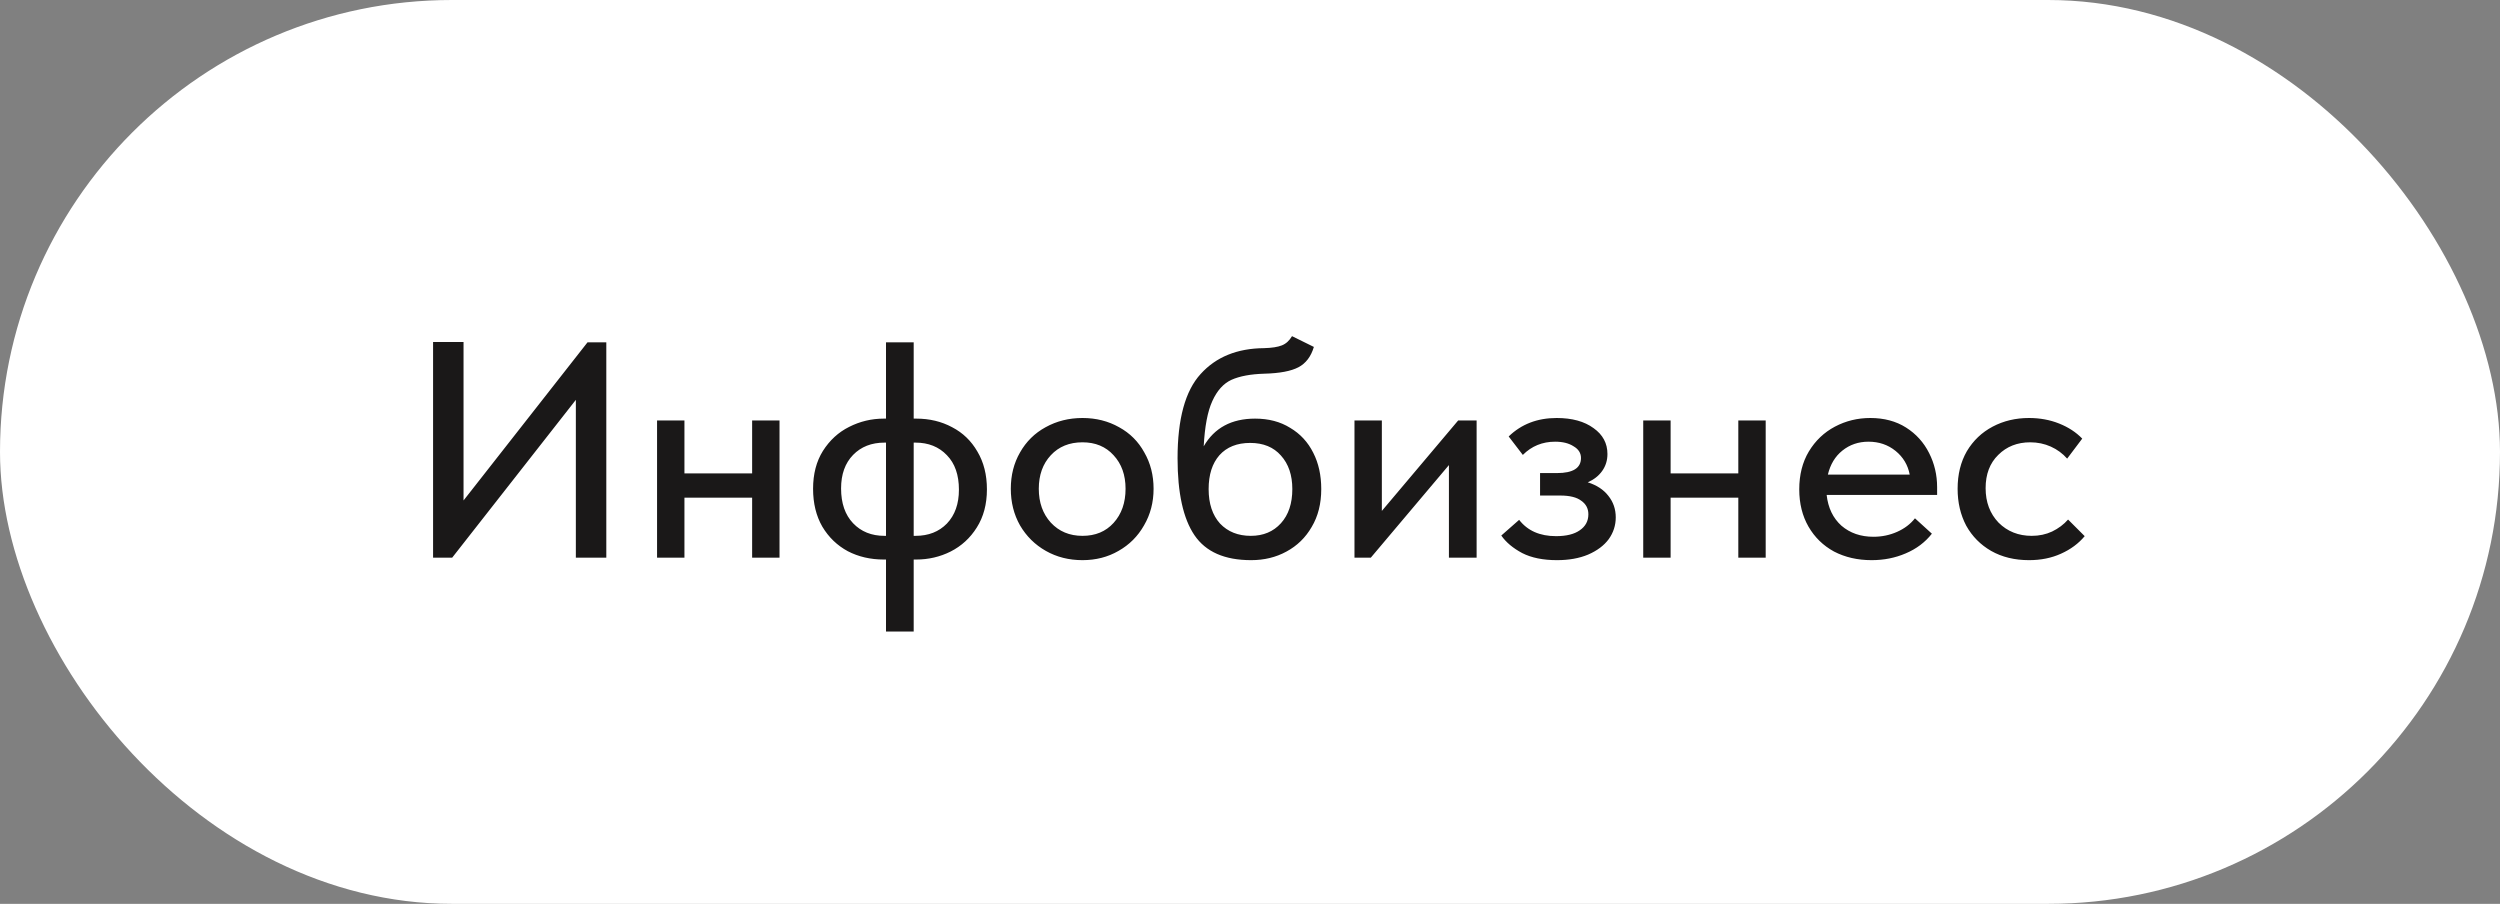
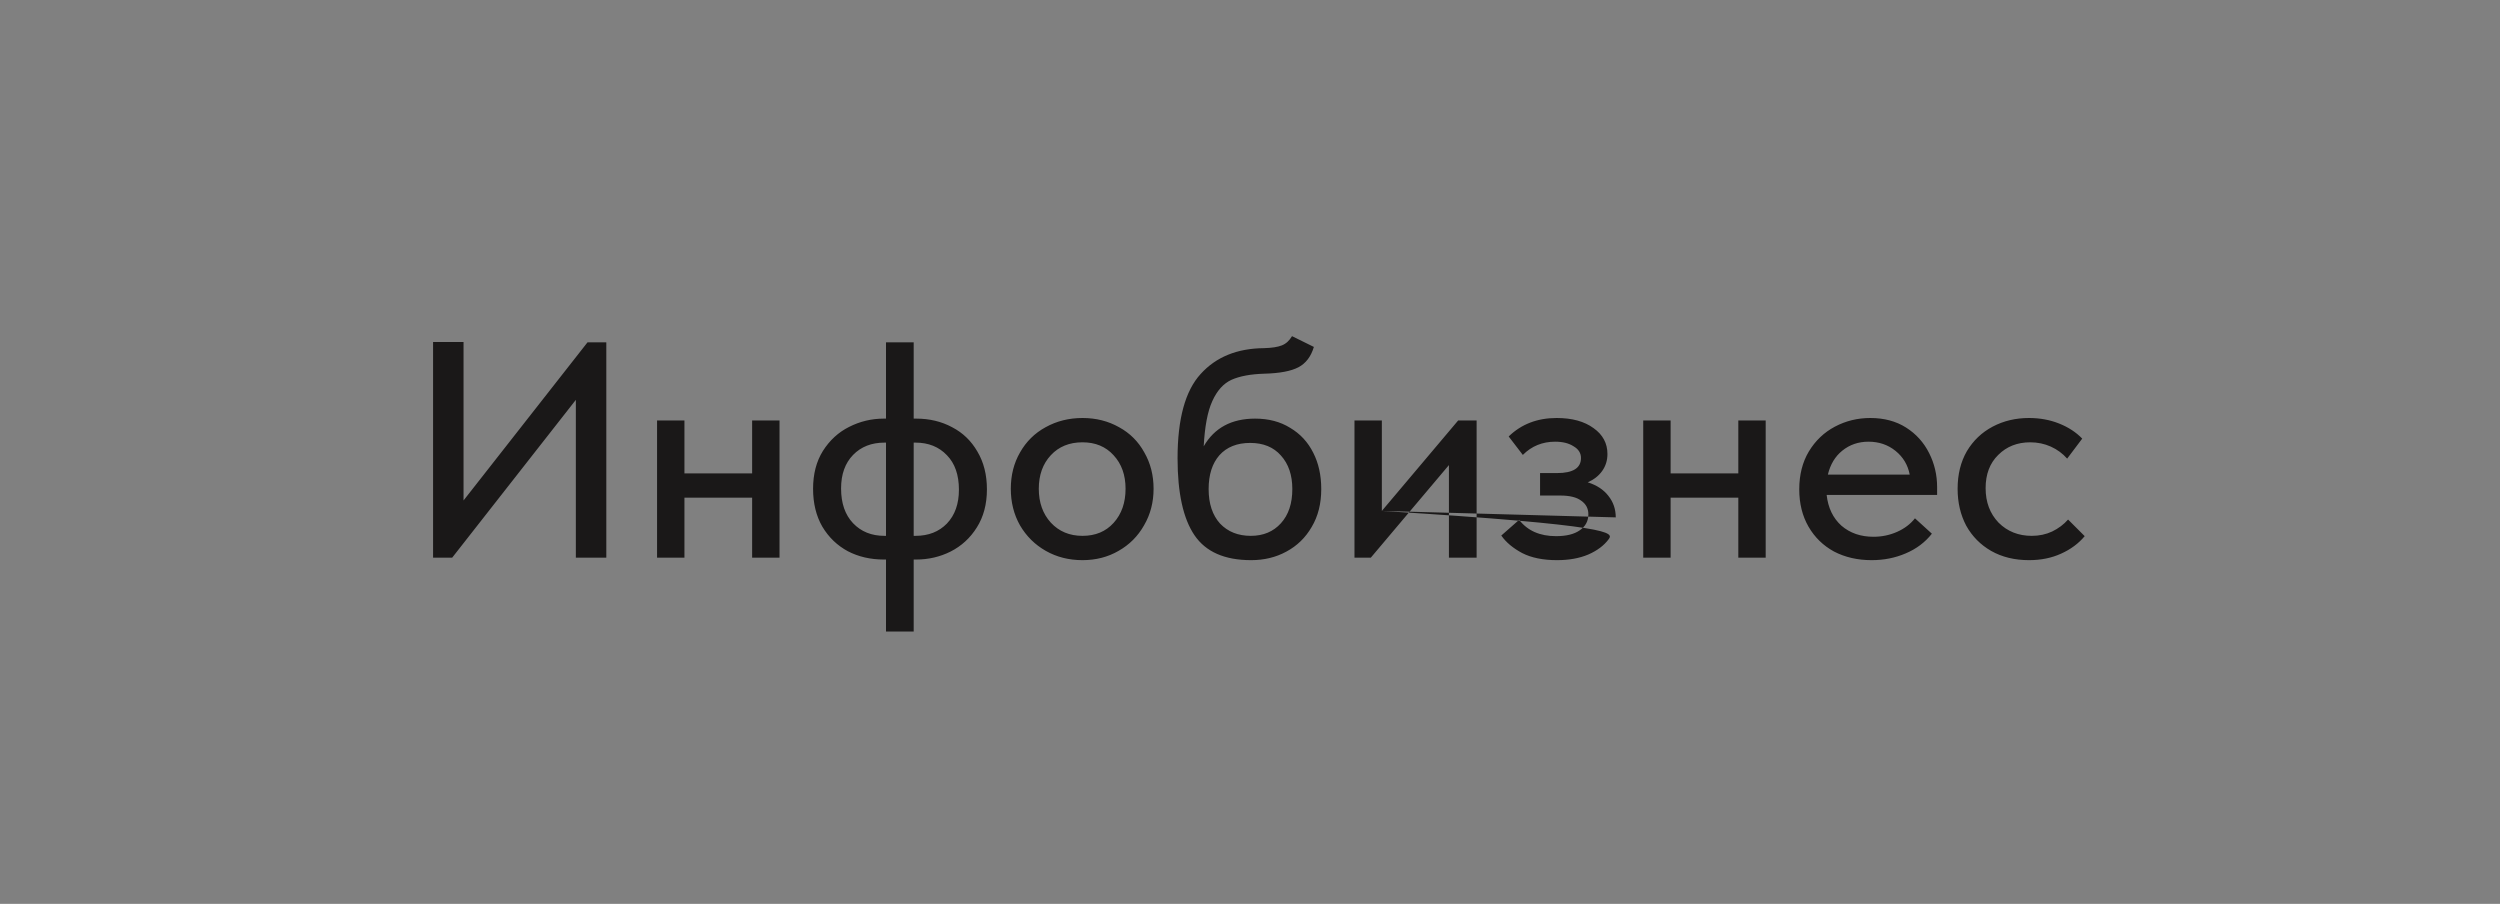
<svg xmlns="http://www.w3.org/2000/svg" width="130" height="47" viewBox="0 0 130 47" fill="none">
  <rect x="0" y="0" width="130" height="47" fill="#808080" stroke="none" />
-   <rect width="130" height="47" rx="23.5" fill="white" />
-   <path d="M24.104 26.024L30.552 17.8H31.528V29H29.944V20.792L23.512 29H22.52V17.784H24.104V26.024ZM39.111 21.864H40.535V29H39.111V25.88H35.591V29H34.167V21.864H35.591V24.616H39.111V21.864ZM47.64 21.768C48.334 21.768 48.958 21.917 49.512 22.216C50.067 22.504 50.504 22.925 50.824 23.48C51.155 24.035 51.32 24.691 51.32 25.448C51.32 26.216 51.144 26.877 50.792 27.432C50.451 27.976 49.998 28.392 49.432 28.68C48.878 28.957 48.28 29.096 47.64 29.096H47.512V32.84H46.072V29.096H45.96C45.267 29.096 44.643 28.952 44.088 28.664C43.534 28.365 43.091 27.939 42.76 27.384C42.44 26.829 42.28 26.173 42.28 25.416C42.28 24.648 42.451 23.992 42.792 23.448C43.144 22.893 43.598 22.477 44.152 22.2C44.718 21.912 45.32 21.768 45.96 21.768H46.072V17.8H47.512V21.768H47.64ZM46.072 27.864V23.016H45.992C45.32 23.016 44.776 23.229 44.36 23.656C43.944 24.083 43.736 24.664 43.736 25.4C43.736 26.168 43.944 26.771 44.36 27.208C44.776 27.645 45.32 27.864 45.992 27.864H46.072ZM47.608 27.864C48.28 27.864 48.824 27.651 49.24 27.224C49.656 26.787 49.864 26.2 49.864 25.464C49.864 24.696 49.656 24.099 49.24 23.672C48.824 23.235 48.28 23.016 47.608 23.016H47.512V27.864H47.608ZM52.562 25.416C52.562 24.712 52.721 24.083 53.041 23.528C53.361 22.963 53.804 22.525 54.37 22.216C54.946 21.896 55.586 21.736 56.289 21.736C56.993 21.736 57.628 21.896 58.194 22.216C58.759 22.525 59.196 22.963 59.505 23.528C59.825 24.083 59.986 24.712 59.986 25.416C59.986 26.12 59.82 26.755 59.489 27.32C59.169 27.885 58.727 28.328 58.161 28.648C57.607 28.968 56.983 29.128 56.289 29.128C55.586 29.128 54.951 28.968 54.386 28.648C53.82 28.328 53.372 27.885 53.041 27.32C52.721 26.755 52.562 26.12 52.562 25.416ZM58.529 25.416C58.529 24.701 58.322 24.12 57.906 23.672C57.5 23.224 56.962 23 56.289 23C55.607 23 55.057 23.224 54.642 23.672C54.225 24.12 54.017 24.701 54.017 25.416C54.017 26.131 54.225 26.717 54.642 27.176C55.068 27.635 55.617 27.864 56.289 27.864C56.962 27.864 57.5 27.64 57.906 27.192C58.322 26.733 58.529 26.141 58.529 25.416ZM68.705 25.432C68.705 26.189 68.54 26.845 68.209 27.4C67.889 27.955 67.452 28.381 66.897 28.68C66.353 28.979 65.74 29.128 65.057 29.128C63.681 29.128 62.7 28.696 62.113 27.832C61.527 26.968 61.233 25.635 61.233 23.832C61.233 21.784 61.633 20.323 62.433 19.448C63.233 18.563 64.332 18.115 65.729 18.104C66.135 18.093 66.444 18.045 66.657 17.96C66.871 17.875 67.047 17.715 67.185 17.48L68.321 18.04C68.172 18.541 67.905 18.893 67.521 19.096C67.137 19.299 66.545 19.411 65.745 19.432C65.031 19.453 64.46 19.56 64.033 19.752C63.617 19.944 63.287 20.312 63.041 20.856C62.796 21.389 62.647 22.173 62.593 23.208C63.148 22.248 64.039 21.768 65.265 21.768C65.969 21.768 66.577 21.928 67.089 22.248C67.612 22.557 68.012 22.989 68.289 23.544C68.567 24.088 68.705 24.717 68.705 25.432ZM67.201 25.432C67.201 24.707 67.004 24.125 66.609 23.688C66.225 23.251 65.692 23.032 65.009 23.032C64.327 23.032 63.793 23.245 63.409 23.672C63.036 24.099 62.849 24.685 62.849 25.432C62.849 26.189 63.047 26.787 63.441 27.224C63.847 27.651 64.38 27.864 65.041 27.864C65.692 27.864 66.215 27.645 66.609 27.208C67.004 26.771 67.201 26.179 67.201 25.432ZM71.856 26.568L75.825 21.864H76.784V29H75.344V24.184L71.281 29H70.433V21.864H71.856V26.568ZM84.019 26.904C84.019 27.32 83.896 27.699 83.651 28.04C83.405 28.371 83.048 28.637 82.579 28.84C82.12 29.032 81.581 29.128 80.963 29.128C80.237 29.128 79.635 29.005 79.155 28.76C78.675 28.504 78.312 28.2 78.067 27.848L78.995 27.032C79.432 27.597 80.072 27.88 80.915 27.88C81.448 27.88 81.859 27.779 82.147 27.576C82.445 27.373 82.595 27.096 82.595 26.744C82.595 26.445 82.472 26.211 82.227 26.04C81.992 25.859 81.629 25.768 81.139 25.768H80.083V24.6H80.963C81.795 24.6 82.211 24.339 82.211 23.816C82.211 23.56 82.083 23.357 81.827 23.208C81.581 23.048 81.261 22.968 80.867 22.968C80.205 22.968 79.645 23.197 79.187 23.656L78.451 22.696C79.112 22.056 79.944 21.736 80.947 21.736C81.747 21.736 82.387 21.912 82.867 22.264C83.347 22.605 83.587 23.053 83.587 23.608C83.587 23.939 83.496 24.232 83.315 24.488C83.133 24.744 82.883 24.941 82.563 25.08C83.032 25.229 83.389 25.464 83.635 25.784C83.891 26.104 84.019 26.477 84.019 26.904ZM90.392 21.864H91.816V29H90.392V25.88H86.872V29H85.448V21.864H86.872V24.616H90.392V21.864ZM100.73 25.736H94.986C95.06 26.408 95.316 26.941 95.754 27.336C96.201 27.72 96.756 27.912 97.418 27.912C97.855 27.912 98.266 27.827 98.65 27.656C99.034 27.485 99.343 27.251 99.578 26.952L100.458 27.752C100.106 28.2 99.652 28.541 99.097 28.776C98.553 29.011 97.962 29.128 97.322 29.128C96.596 29.128 95.945 28.979 95.37 28.68C94.804 28.371 94.362 27.939 94.041 27.384C93.722 26.829 93.561 26.184 93.561 25.448C93.561 24.691 93.727 24.035 94.058 23.48C94.399 22.915 94.852 22.483 95.418 22.184C95.983 21.885 96.596 21.736 97.257 21.736C97.972 21.736 98.591 21.901 99.114 22.232C99.636 22.563 100.036 23.005 100.314 23.56C100.591 24.104 100.73 24.696 100.73 25.336V25.736ZM95.049 24.68H99.305C99.21 24.179 98.964 23.768 98.57 23.448C98.175 23.128 97.706 22.968 97.162 22.968C96.639 22.968 96.186 23.123 95.802 23.432C95.428 23.731 95.177 24.147 95.049 24.68ZM101.796 25.416C101.796 24.669 101.956 24.019 102.276 23.464C102.607 22.909 103.055 22.483 103.62 22.184C104.185 21.885 104.815 21.736 105.508 21.736C106.073 21.736 106.596 21.832 107.076 22.024C107.556 22.216 107.956 22.477 108.276 22.808L107.492 23.848C107.257 23.581 106.975 23.373 106.644 23.224C106.313 23.075 105.956 23 105.572 23C104.9 23 104.345 23.219 103.908 23.656C103.471 24.083 103.252 24.659 103.252 25.384C103.252 26.109 103.476 26.707 103.924 27.176C104.383 27.635 104.959 27.864 105.652 27.864C106.036 27.864 106.388 27.789 106.708 27.64C107.039 27.48 107.316 27.272 107.54 27.016L108.404 27.88C108.084 28.264 107.673 28.568 107.172 28.792C106.681 29.016 106.127 29.128 105.508 29.128C104.761 29.128 104.105 28.968 103.54 28.648C102.985 28.328 102.553 27.891 102.244 27.336C101.945 26.771 101.796 26.131 101.796 25.416Z" fill="#1A1818" />
+   <path d="M24.104 26.024L30.552 17.8H31.528V29H29.944V20.792L23.512 29H22.52V17.784H24.104V26.024ZM39.111 21.864H40.535V29H39.111V25.88H35.591V29H34.167V21.864H35.591V24.616H39.111V21.864ZM47.64 21.768C48.334 21.768 48.958 21.917 49.512 22.216C50.067 22.504 50.504 22.925 50.824 23.48C51.155 24.035 51.32 24.691 51.32 25.448C51.32 26.216 51.144 26.877 50.792 27.432C50.451 27.976 49.998 28.392 49.432 28.68C48.878 28.957 48.28 29.096 47.64 29.096H47.512V32.84H46.072V29.096H45.96C45.267 29.096 44.643 28.952 44.088 28.664C43.534 28.365 43.091 27.939 42.76 27.384C42.44 26.829 42.28 26.173 42.28 25.416C42.28 24.648 42.451 23.992 42.792 23.448C43.144 22.893 43.598 22.477 44.152 22.2C44.718 21.912 45.32 21.768 45.96 21.768H46.072V17.8H47.512V21.768H47.64ZM46.072 27.864V23.016H45.992C45.32 23.016 44.776 23.229 44.36 23.656C43.944 24.083 43.736 24.664 43.736 25.4C43.736 26.168 43.944 26.771 44.36 27.208C44.776 27.645 45.32 27.864 45.992 27.864H46.072ZM47.608 27.864C48.28 27.864 48.824 27.651 49.24 27.224C49.656 26.787 49.864 26.2 49.864 25.464C49.864 24.696 49.656 24.099 49.24 23.672C48.824 23.235 48.28 23.016 47.608 23.016H47.512V27.864H47.608ZM52.562 25.416C52.562 24.712 52.721 24.083 53.041 23.528C53.361 22.963 53.804 22.525 54.37 22.216C54.946 21.896 55.586 21.736 56.289 21.736C56.993 21.736 57.628 21.896 58.194 22.216C58.759 22.525 59.196 22.963 59.505 23.528C59.825 24.083 59.986 24.712 59.986 25.416C59.986 26.12 59.82 26.755 59.489 27.32C59.169 27.885 58.727 28.328 58.161 28.648C57.607 28.968 56.983 29.128 56.289 29.128C55.586 29.128 54.951 28.968 54.386 28.648C53.82 28.328 53.372 27.885 53.041 27.32C52.721 26.755 52.562 26.12 52.562 25.416ZM58.529 25.416C58.529 24.701 58.322 24.12 57.906 23.672C57.5 23.224 56.962 23 56.289 23C55.607 23 55.057 23.224 54.642 23.672C54.225 24.12 54.017 24.701 54.017 25.416C54.017 26.131 54.225 26.717 54.642 27.176C55.068 27.635 55.617 27.864 56.289 27.864C56.962 27.864 57.5 27.64 57.906 27.192C58.322 26.733 58.529 26.141 58.529 25.416ZM68.705 25.432C68.705 26.189 68.54 26.845 68.209 27.4C67.889 27.955 67.452 28.381 66.897 28.68C66.353 28.979 65.74 29.128 65.057 29.128C63.681 29.128 62.7 28.696 62.113 27.832C61.527 26.968 61.233 25.635 61.233 23.832C61.233 21.784 61.633 20.323 62.433 19.448C63.233 18.563 64.332 18.115 65.729 18.104C66.135 18.093 66.444 18.045 66.657 17.96C66.871 17.875 67.047 17.715 67.185 17.48L68.321 18.04C68.172 18.541 67.905 18.893 67.521 19.096C67.137 19.299 66.545 19.411 65.745 19.432C65.031 19.453 64.46 19.56 64.033 19.752C63.617 19.944 63.287 20.312 63.041 20.856C62.796 21.389 62.647 22.173 62.593 23.208C63.148 22.248 64.039 21.768 65.265 21.768C65.969 21.768 66.577 21.928 67.089 22.248C67.612 22.557 68.012 22.989 68.289 23.544C68.567 24.088 68.705 24.717 68.705 25.432ZM67.201 25.432C67.201 24.707 67.004 24.125 66.609 23.688C66.225 23.251 65.692 23.032 65.009 23.032C64.327 23.032 63.793 23.245 63.409 23.672C63.036 24.099 62.849 24.685 62.849 25.432C62.849 26.189 63.047 26.787 63.441 27.224C63.847 27.651 64.38 27.864 65.041 27.864C65.692 27.864 66.215 27.645 66.609 27.208C67.004 26.771 67.201 26.179 67.201 25.432ZM71.856 26.568L75.825 21.864H76.784V29H75.344V24.184L71.281 29H70.433V21.864H71.856V26.568ZC84.019 27.32 83.896 27.699 83.651 28.04C83.405 28.371 83.048 28.637 82.579 28.84C82.12 29.032 81.581 29.128 80.963 29.128C80.237 29.128 79.635 29.005 79.155 28.76C78.675 28.504 78.312 28.2 78.067 27.848L78.995 27.032C79.432 27.597 80.072 27.88 80.915 27.88C81.448 27.88 81.859 27.779 82.147 27.576C82.445 27.373 82.595 27.096 82.595 26.744C82.595 26.445 82.472 26.211 82.227 26.04C81.992 25.859 81.629 25.768 81.139 25.768H80.083V24.6H80.963C81.795 24.6 82.211 24.339 82.211 23.816C82.211 23.56 82.083 23.357 81.827 23.208C81.581 23.048 81.261 22.968 80.867 22.968C80.205 22.968 79.645 23.197 79.187 23.656L78.451 22.696C79.112 22.056 79.944 21.736 80.947 21.736C81.747 21.736 82.387 21.912 82.867 22.264C83.347 22.605 83.587 23.053 83.587 23.608C83.587 23.939 83.496 24.232 83.315 24.488C83.133 24.744 82.883 24.941 82.563 25.08C83.032 25.229 83.389 25.464 83.635 25.784C83.891 26.104 84.019 26.477 84.019 26.904ZM90.392 21.864H91.816V29H90.392V25.88H86.872V29H85.448V21.864H86.872V24.616H90.392V21.864ZM100.73 25.736H94.986C95.06 26.408 95.316 26.941 95.754 27.336C96.201 27.72 96.756 27.912 97.418 27.912C97.855 27.912 98.266 27.827 98.65 27.656C99.034 27.485 99.343 27.251 99.578 26.952L100.458 27.752C100.106 28.2 99.652 28.541 99.097 28.776C98.553 29.011 97.962 29.128 97.322 29.128C96.596 29.128 95.945 28.979 95.37 28.68C94.804 28.371 94.362 27.939 94.041 27.384C93.722 26.829 93.561 26.184 93.561 25.448C93.561 24.691 93.727 24.035 94.058 23.48C94.399 22.915 94.852 22.483 95.418 22.184C95.983 21.885 96.596 21.736 97.257 21.736C97.972 21.736 98.591 21.901 99.114 22.232C99.636 22.563 100.036 23.005 100.314 23.56C100.591 24.104 100.73 24.696 100.73 25.336V25.736ZM95.049 24.68H99.305C99.21 24.179 98.964 23.768 98.57 23.448C98.175 23.128 97.706 22.968 97.162 22.968C96.639 22.968 96.186 23.123 95.802 23.432C95.428 23.731 95.177 24.147 95.049 24.68ZM101.796 25.416C101.796 24.669 101.956 24.019 102.276 23.464C102.607 22.909 103.055 22.483 103.62 22.184C104.185 21.885 104.815 21.736 105.508 21.736C106.073 21.736 106.596 21.832 107.076 22.024C107.556 22.216 107.956 22.477 108.276 22.808L107.492 23.848C107.257 23.581 106.975 23.373 106.644 23.224C106.313 23.075 105.956 23 105.572 23C104.9 23 104.345 23.219 103.908 23.656C103.471 24.083 103.252 24.659 103.252 25.384C103.252 26.109 103.476 26.707 103.924 27.176C104.383 27.635 104.959 27.864 105.652 27.864C106.036 27.864 106.388 27.789 106.708 27.64C107.039 27.48 107.316 27.272 107.54 27.016L108.404 27.88C108.084 28.264 107.673 28.568 107.172 28.792C106.681 29.016 106.127 29.128 105.508 29.128C104.761 29.128 104.105 28.968 103.54 28.648C102.985 28.328 102.553 27.891 102.244 27.336C101.945 26.771 101.796 26.131 101.796 25.416Z" fill="#1A1818" />
</svg>